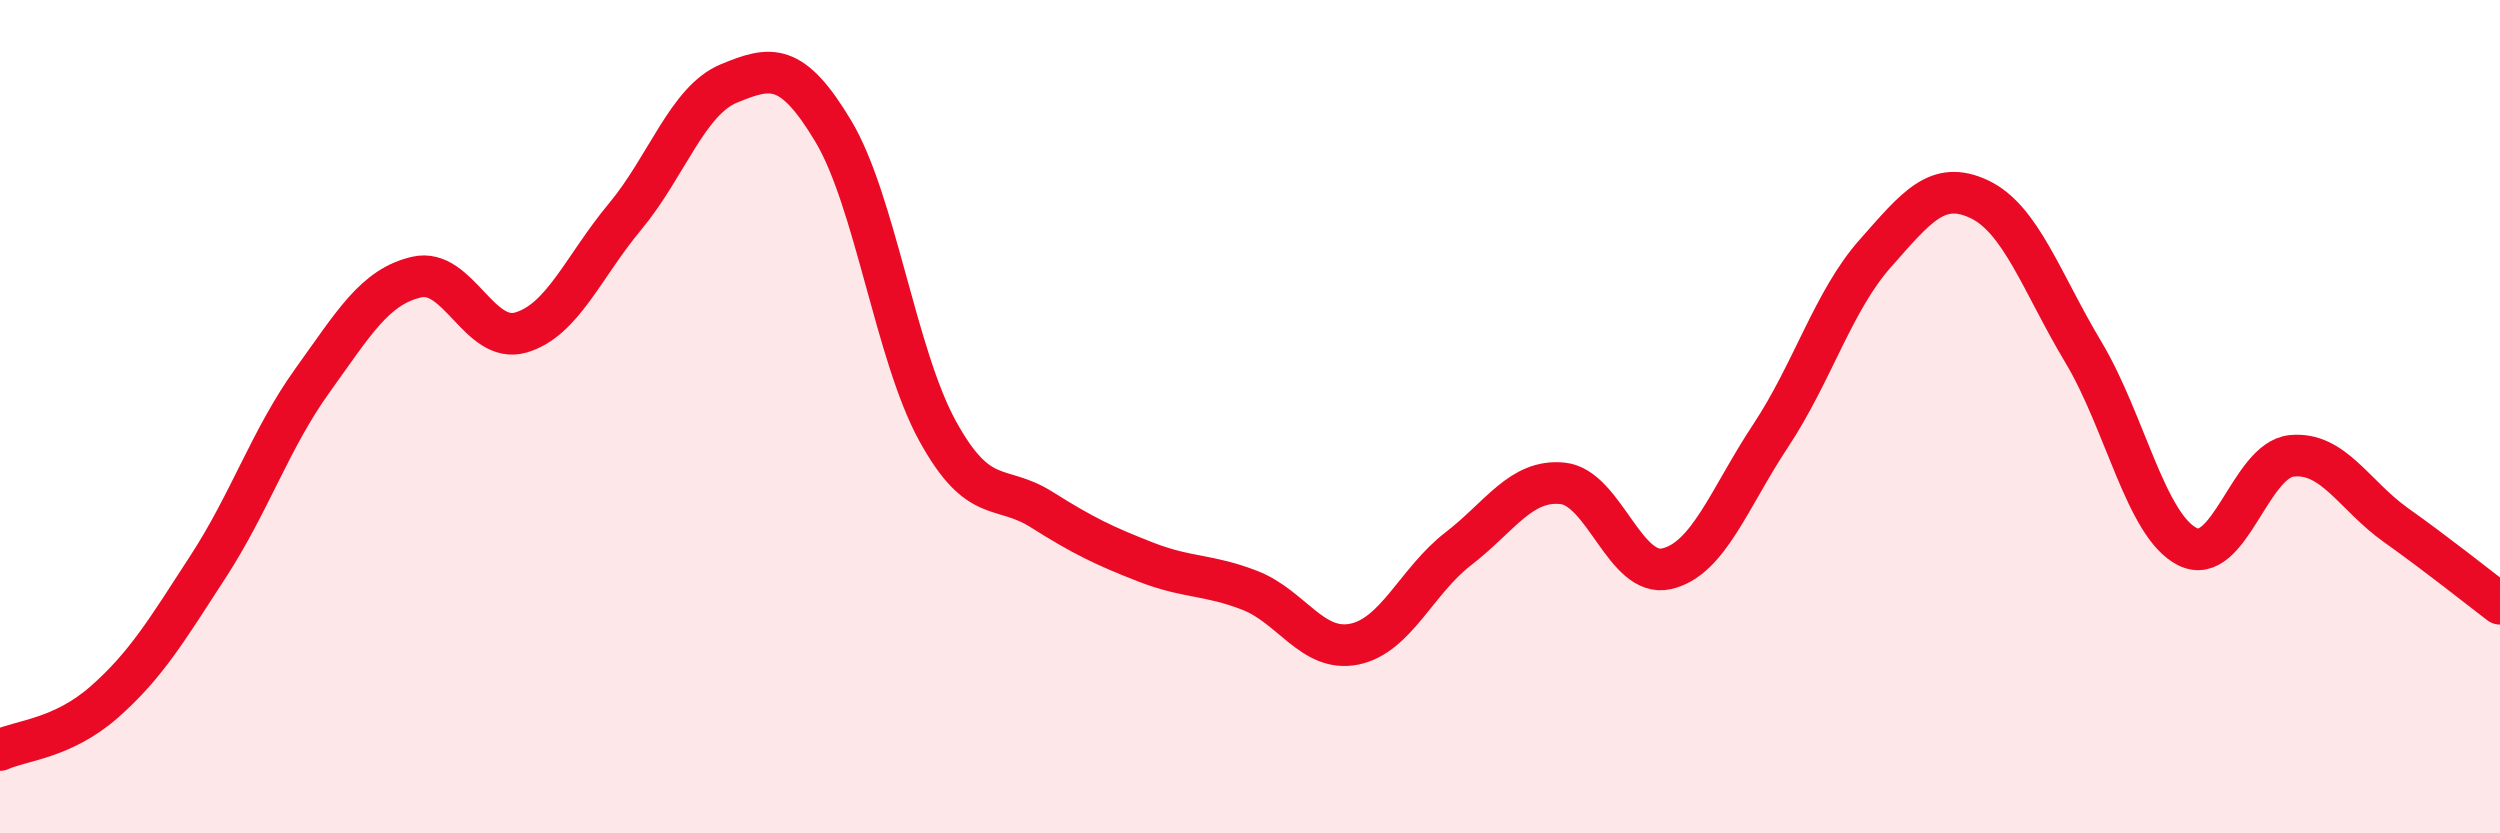
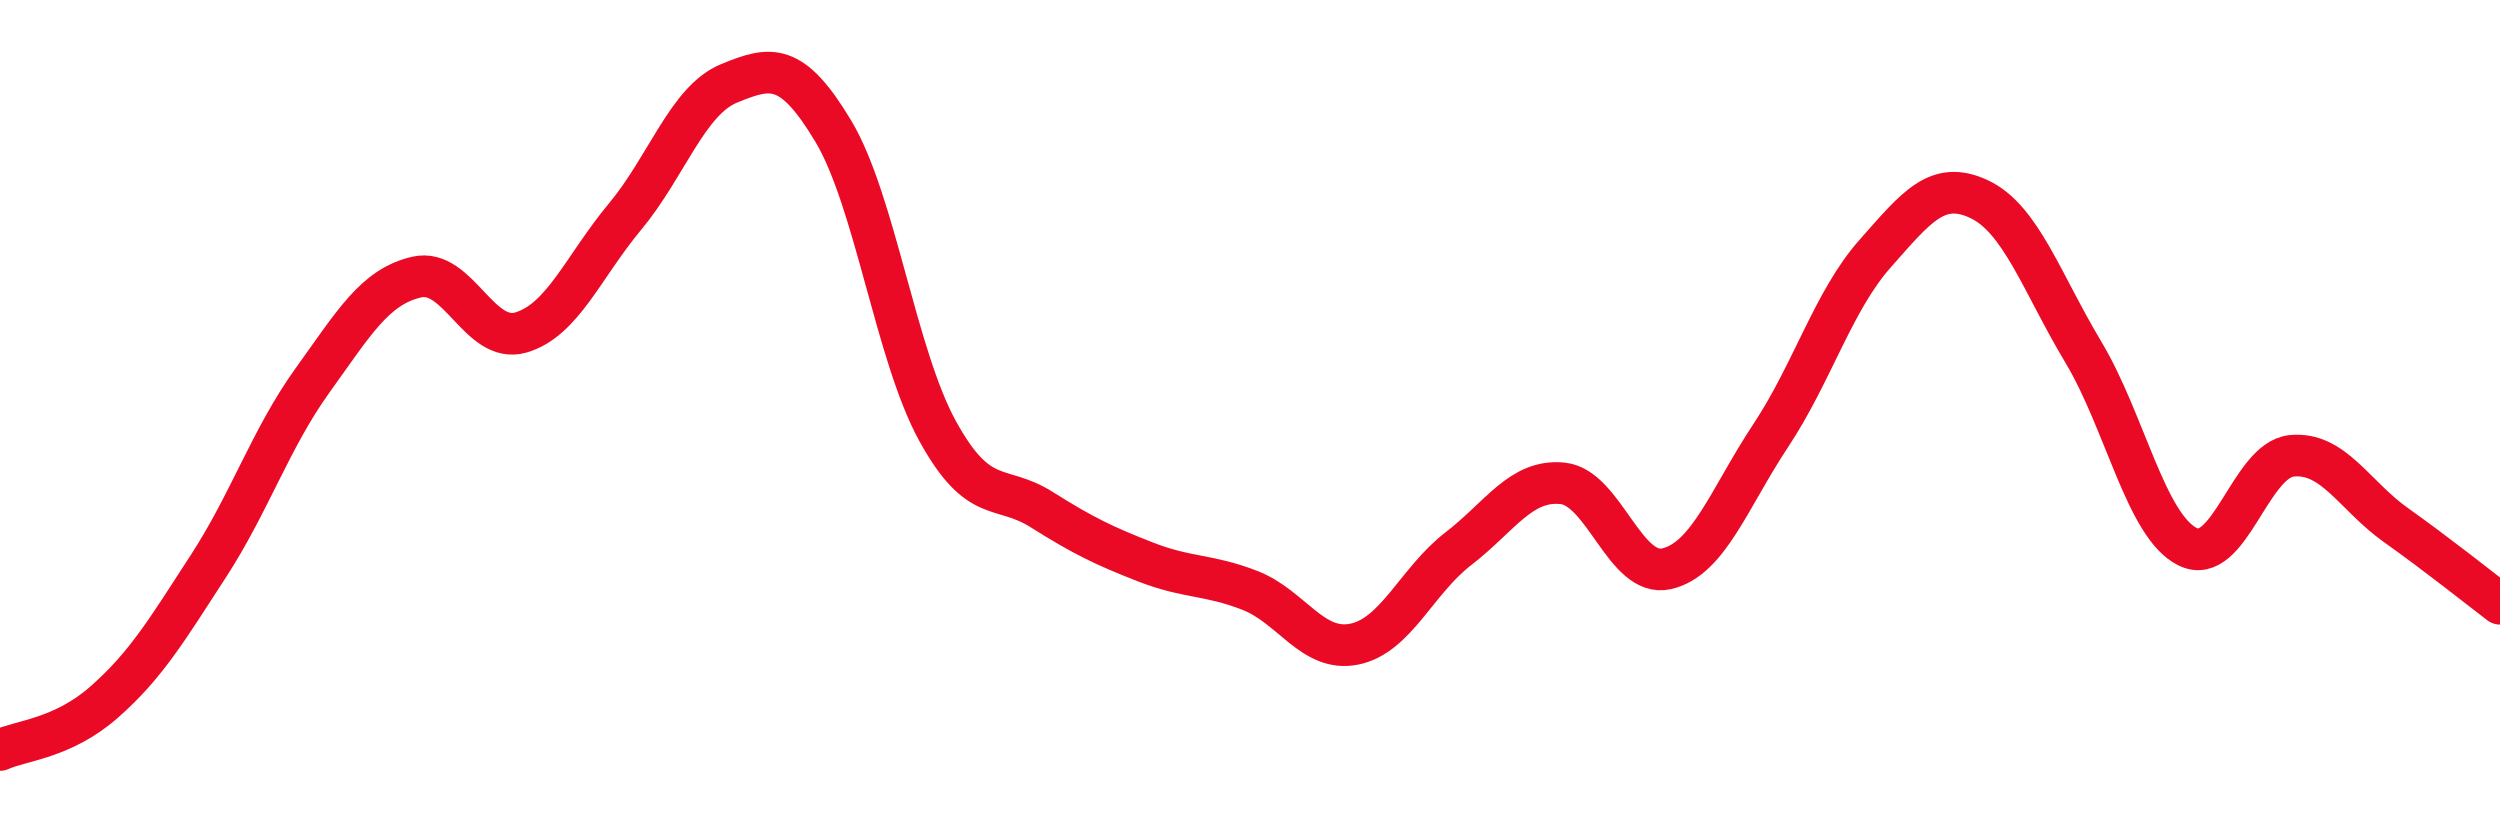
<svg xmlns="http://www.w3.org/2000/svg" width="60" height="20" viewBox="0 0 60 20">
-   <path d="M 0,18 C 0.5,17.77 1.5,17.73 2.5,16.85 C 3.5,15.97 4,15.13 5,13.59 C 6,12.05 6.5,10.52 7.5,9.13 C 8.5,7.74 9,6.88 10,6.65 C 11,6.42 11.5,8.27 12.5,7.98 C 13.5,7.69 14,6.4 15,5.2 C 16,4 16.5,2.41 17.5,2 C 18.5,1.59 19,1.48 20,3.15 C 21,4.82 21.5,8.52 22.5,10.34 C 23.5,12.16 24,11.6 25,12.23 C 26,12.86 26.5,13.1 27.5,13.49 C 28.5,13.88 29,13.78 30,14.17 C 31,14.56 31.5,15.66 32.5,15.46 C 33.5,15.26 34,13.94 35,13.17 C 36,12.4 36.5,11.5 37.5,11.6 C 38.5,11.7 39,13.88 40,13.65 C 41,13.42 41.5,11.96 42.5,10.45 C 43.5,8.94 44,7.22 45,6.09 C 46,4.96 46.5,4.31 47.5,4.78 C 48.5,5.25 49,6.78 50,8.45 C 51,10.12 51.5,12.62 52.5,13.12 C 53.5,13.62 54,11.04 55,10.94 C 56,10.84 56.5,11.89 57.5,12.6 C 58.5,13.31 59.5,14.11 60,14.49L60 20L0 20Z" fill="#EB0A25" opacity="0.1" stroke-linecap="round" stroke-linejoin="round" />
  <path d="M 0,18 C 0.5,17.77 1.5,17.73 2.5,16.85 C 3.5,15.97 4,15.13 5,13.59 C 6,12.05 6.5,10.52 7.5,9.13 C 8.5,7.74 9,6.88 10,6.65 C 11,6.42 11.5,8.27 12.5,7.98 C 13.5,7.69 14,6.4 15,5.2 C 16,4 16.5,2.41 17.5,2 C 18.5,1.59 19,1.48 20,3.15 C 21,4.82 21.5,8.52 22.5,10.34 C 23.5,12.16 24,11.6 25,12.23 C 26,12.86 26.5,13.1 27.5,13.49 C 28.5,13.88 29,13.78 30,14.17 C 31,14.56 31.5,15.66 32.5,15.46 C 33.5,15.26 34,13.94 35,13.17 C 36,12.4 36.5,11.5 37.5,11.6 C 38.5,11.7 39,13.88 40,13.65 C 41,13.42 41.5,11.96 42.5,10.45 C 43.5,8.94 44,7.22 45,6.09 C 46,4.96 46.5,4.31 47.5,4.78 C 48.5,5.25 49,6.78 50,8.45 C 51,10.12 51.5,12.62 52.5,13.12 C 53.5,13.62 54,11.04 55,10.94 C 56,10.84 56.5,11.89 57.5,12.6 C 58.5,13.31 59.5,14.11 60,14.49" stroke="#EB0A25" stroke-width="1" fill="none" stroke-linecap="round" stroke-linejoin="round" />
</svg>